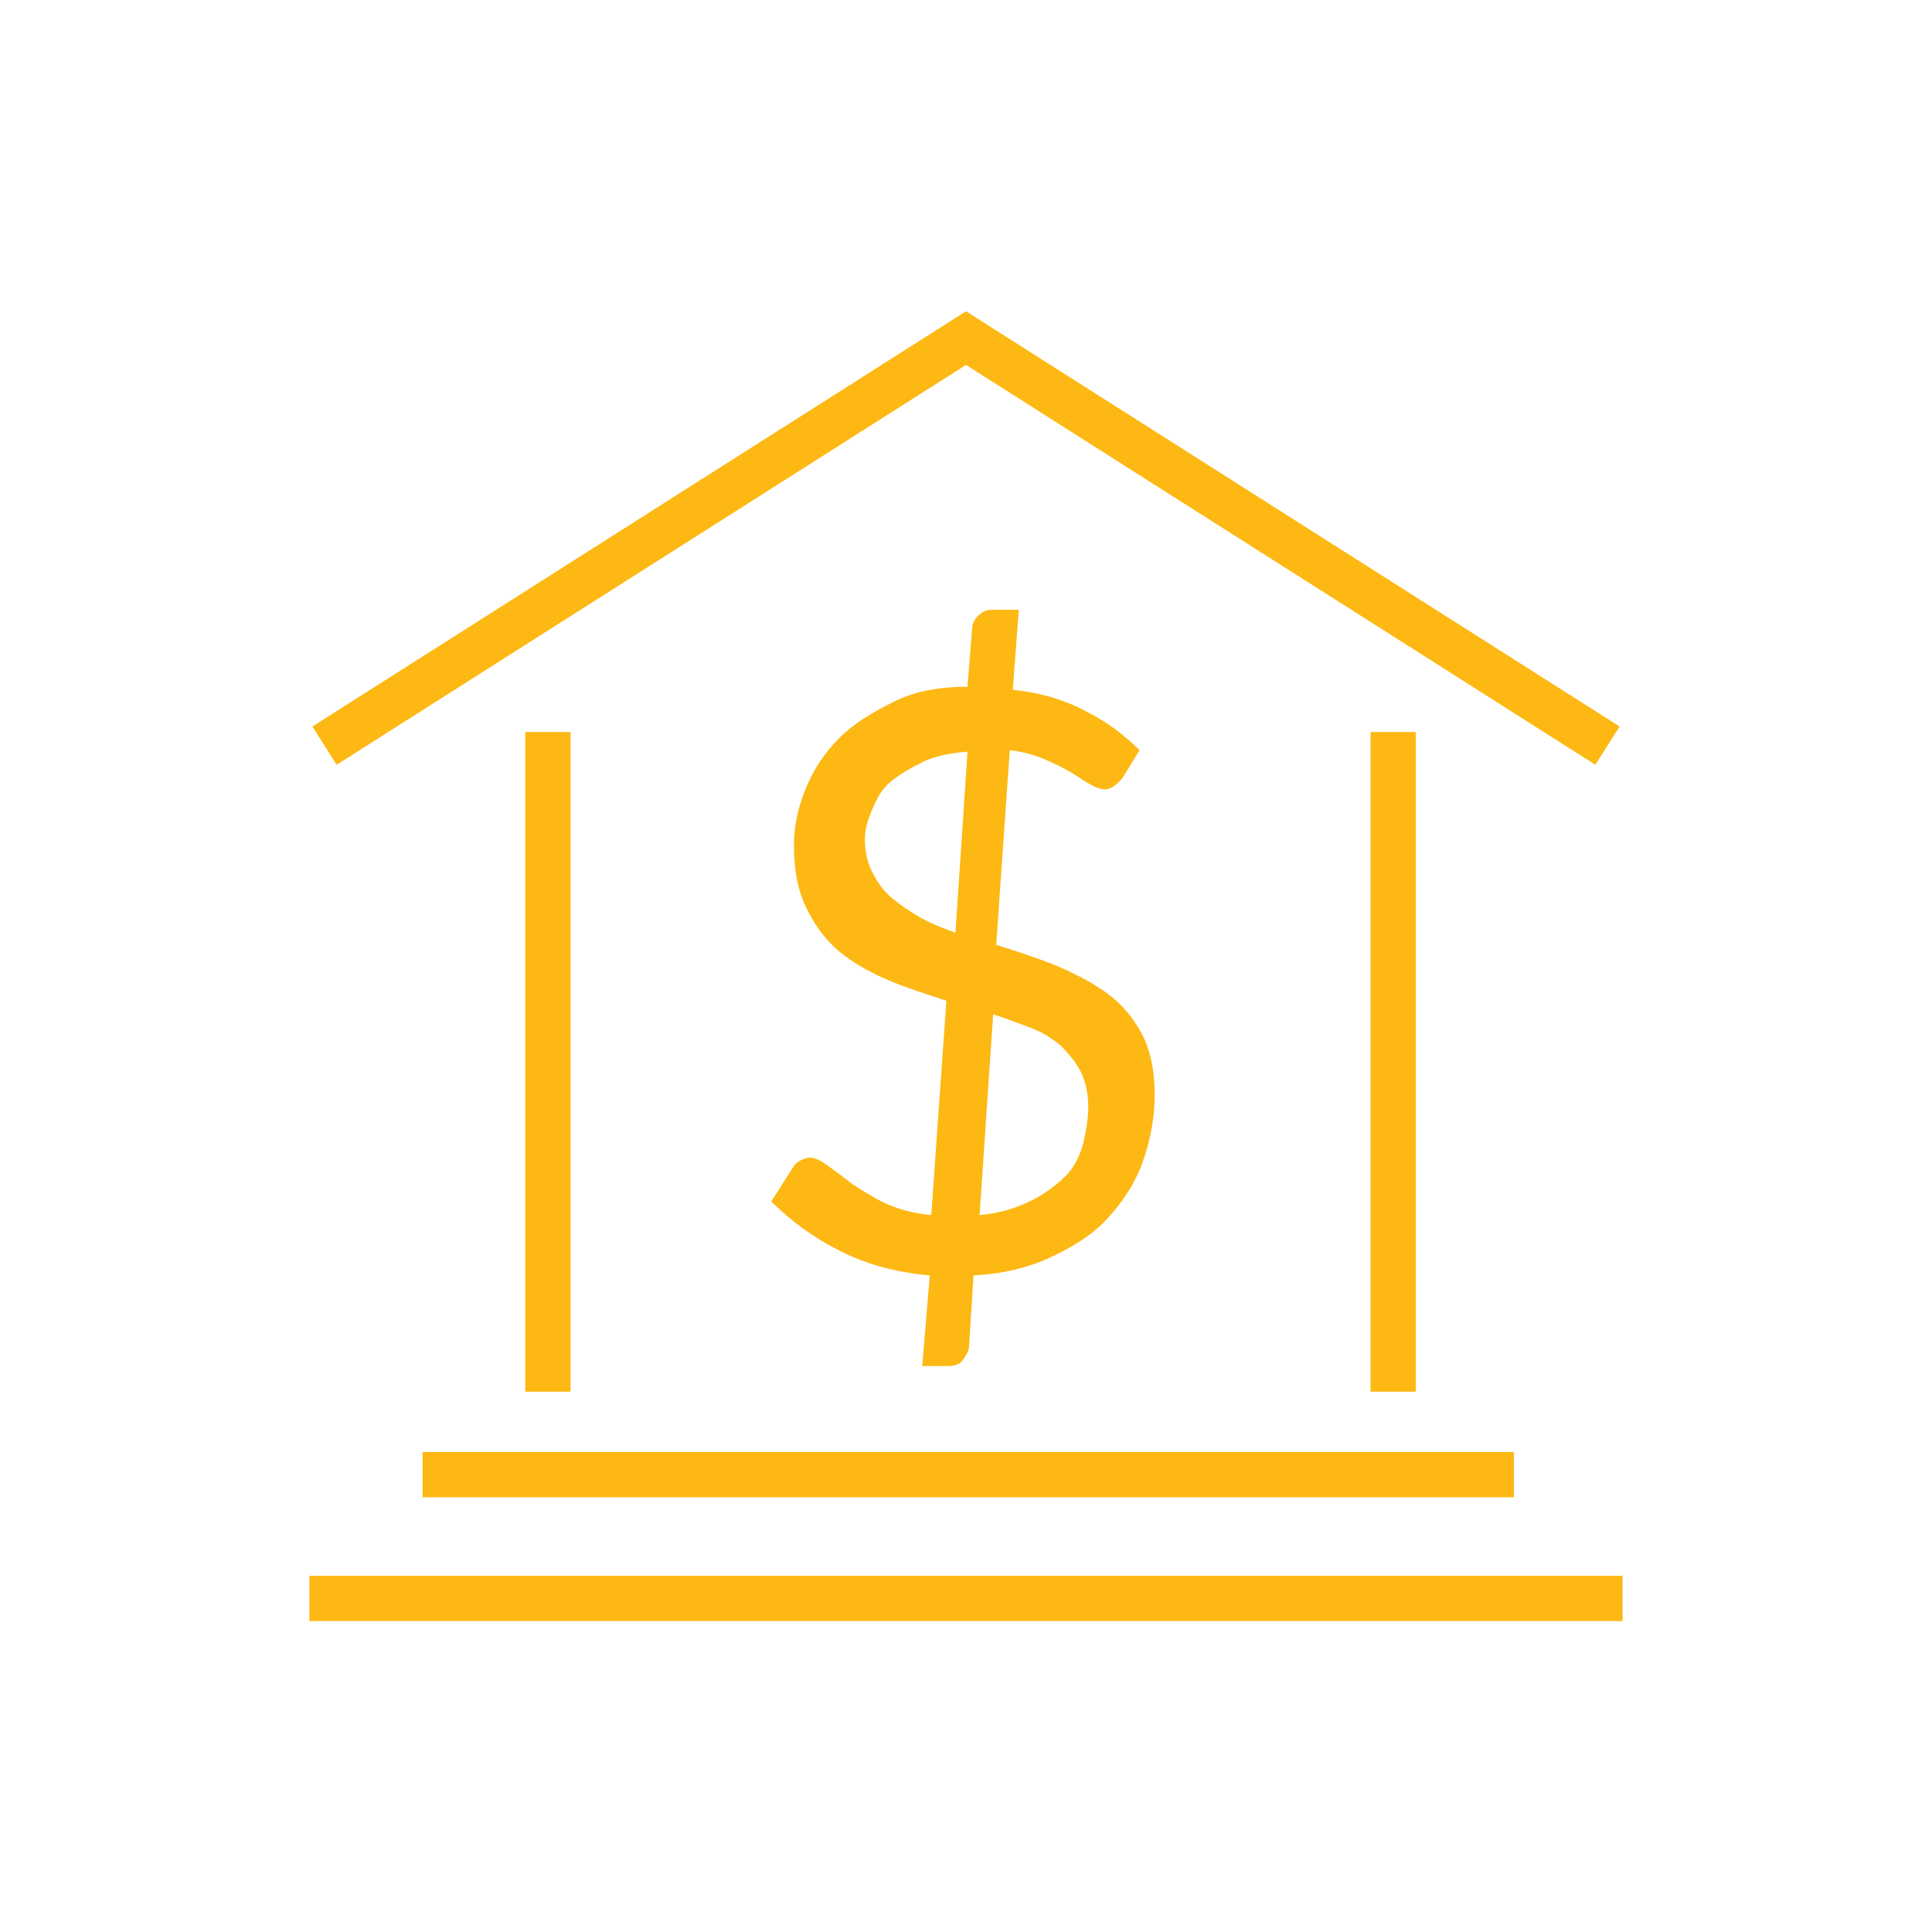
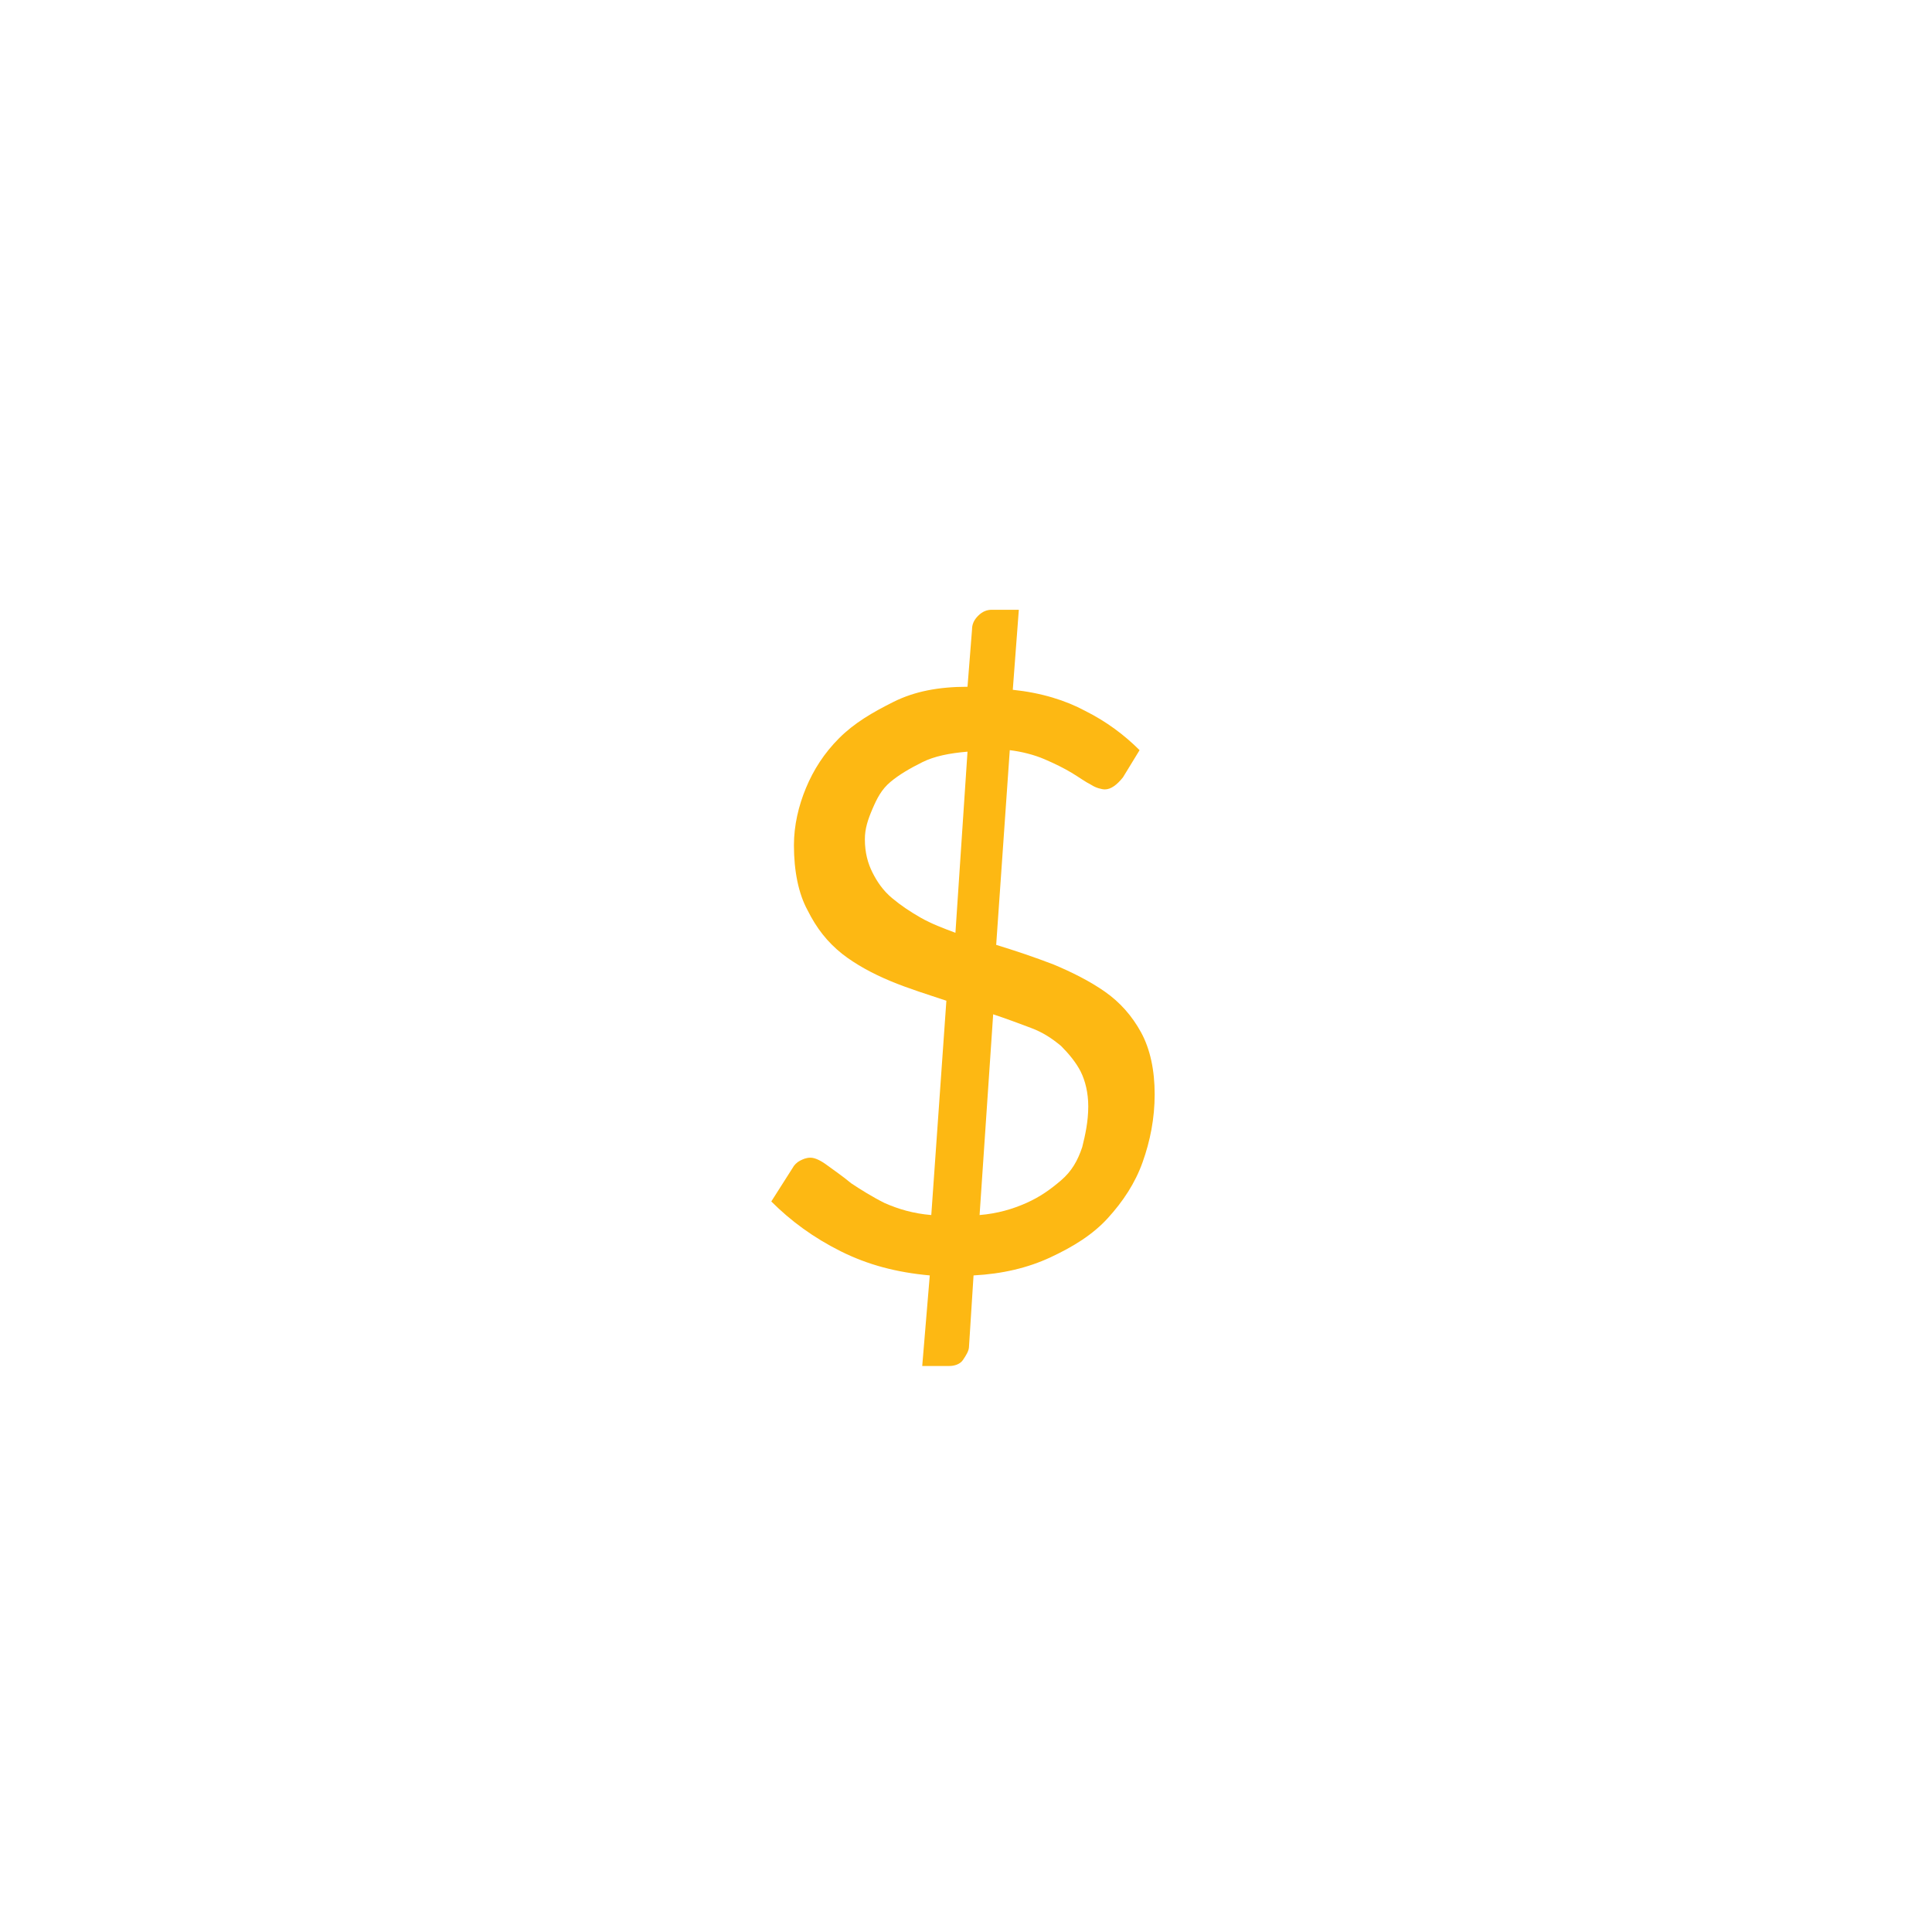
<svg xmlns="http://www.w3.org/2000/svg" id="Layer_1" viewBox="0 0 128 128">
  <style>.st0{fill:none;stroke:#fdb813;stroke-width:3;stroke-miterlimit:10}.st1{fill:#fdb813}</style>
-   <path class="st0" d="M36.3 92.2V48.5M28 97.7h72.3M20.5 105.9h87M92.3 92.2V48.5M106.5 49.4L64 22.4l-42.5 27" />
  <g>
    <path class="st1" d="M61.6 84.5c-2.2-.2-4.1-.7-5.9-1.6s-3.3-2-4.6-3.3l1.4-2.2c.1-.2.3-.4.5-.5.2-.1.4-.2.7-.2.3 0 .7.2 1.1.5.4.3 1 .7 1.6 1.2.6.4 1.4.9 2.2 1.3.9.4 1.9.7 3.1.8l1-14.2c-1.2-.4-2.5-.8-3.7-1.3-1.2-.5-2.3-1.1-3.2-1.8-1-.8-1.7-1.7-2.3-2.9-.6-1.1-.9-2.6-.9-4.3 0-1.3.3-2.6.8-3.8.5-1.2 1.2-2.3 2.2-3.3 1-1 2.2-1.7 3.6-2.4s3-1 4.9-1l.3-3.8c0-.3.1-.6.4-.9s.6-.4.9-.4h1.8l-.4 5.3c1.9.2 3.5.7 4.8 1.4 1.4.7 2.6 1.6 3.6 2.6l-1.1 1.8c-.4.5-.8.8-1.2.8-.2 0-.6-.1-.9-.3-.4-.2-.8-.5-1.3-.8s-1.1-.6-1.8-.9c-.7-.3-1.5-.5-2.3-.6L66 62.6c1.3.4 2.5.8 3.8 1.3 1.2.5 2.4 1.1 3.4 1.8s1.8 1.6 2.4 2.7c.6 1.1.9 2.5.9 4.1 0 1.6-.3 3.1-.8 4.5s-1.3 2.6-2.3 3.7c-1 1.1-2.3 1.9-3.8 2.6-1.5.7-3.2 1.1-5.1 1.2l-.3 4.7c0 .3-.2.6-.4.9s-.6.4-.9.4h-1.8l.5-6zm-4.3-28.9c0 .9.2 1.6.5 2.2.3.6.7 1.2 1.3 1.7s1.2.9 1.9 1.3 1.5.7 2.3 1l.8-12c-1.2.1-2.2.3-3 .7-.8.4-1.5.8-2.1 1.3s-.9 1.1-1.2 1.8-.5 1.3-.5 2zm14.8 17.7c0-.9-.2-1.7-.5-2.3-.3-.6-.8-1.2-1.3-1.7-.6-.5-1.2-.9-2-1.2-.8-.3-1.6-.6-2.5-.9l-.9 13.3c1.2-.1 2.2-.4 3.1-.8.9-.4 1.6-.9 2.3-1.5s1.1-1.3 1.4-2.2c.2-.8.4-1.7.4-2.7z" />
  </g>
</svg>